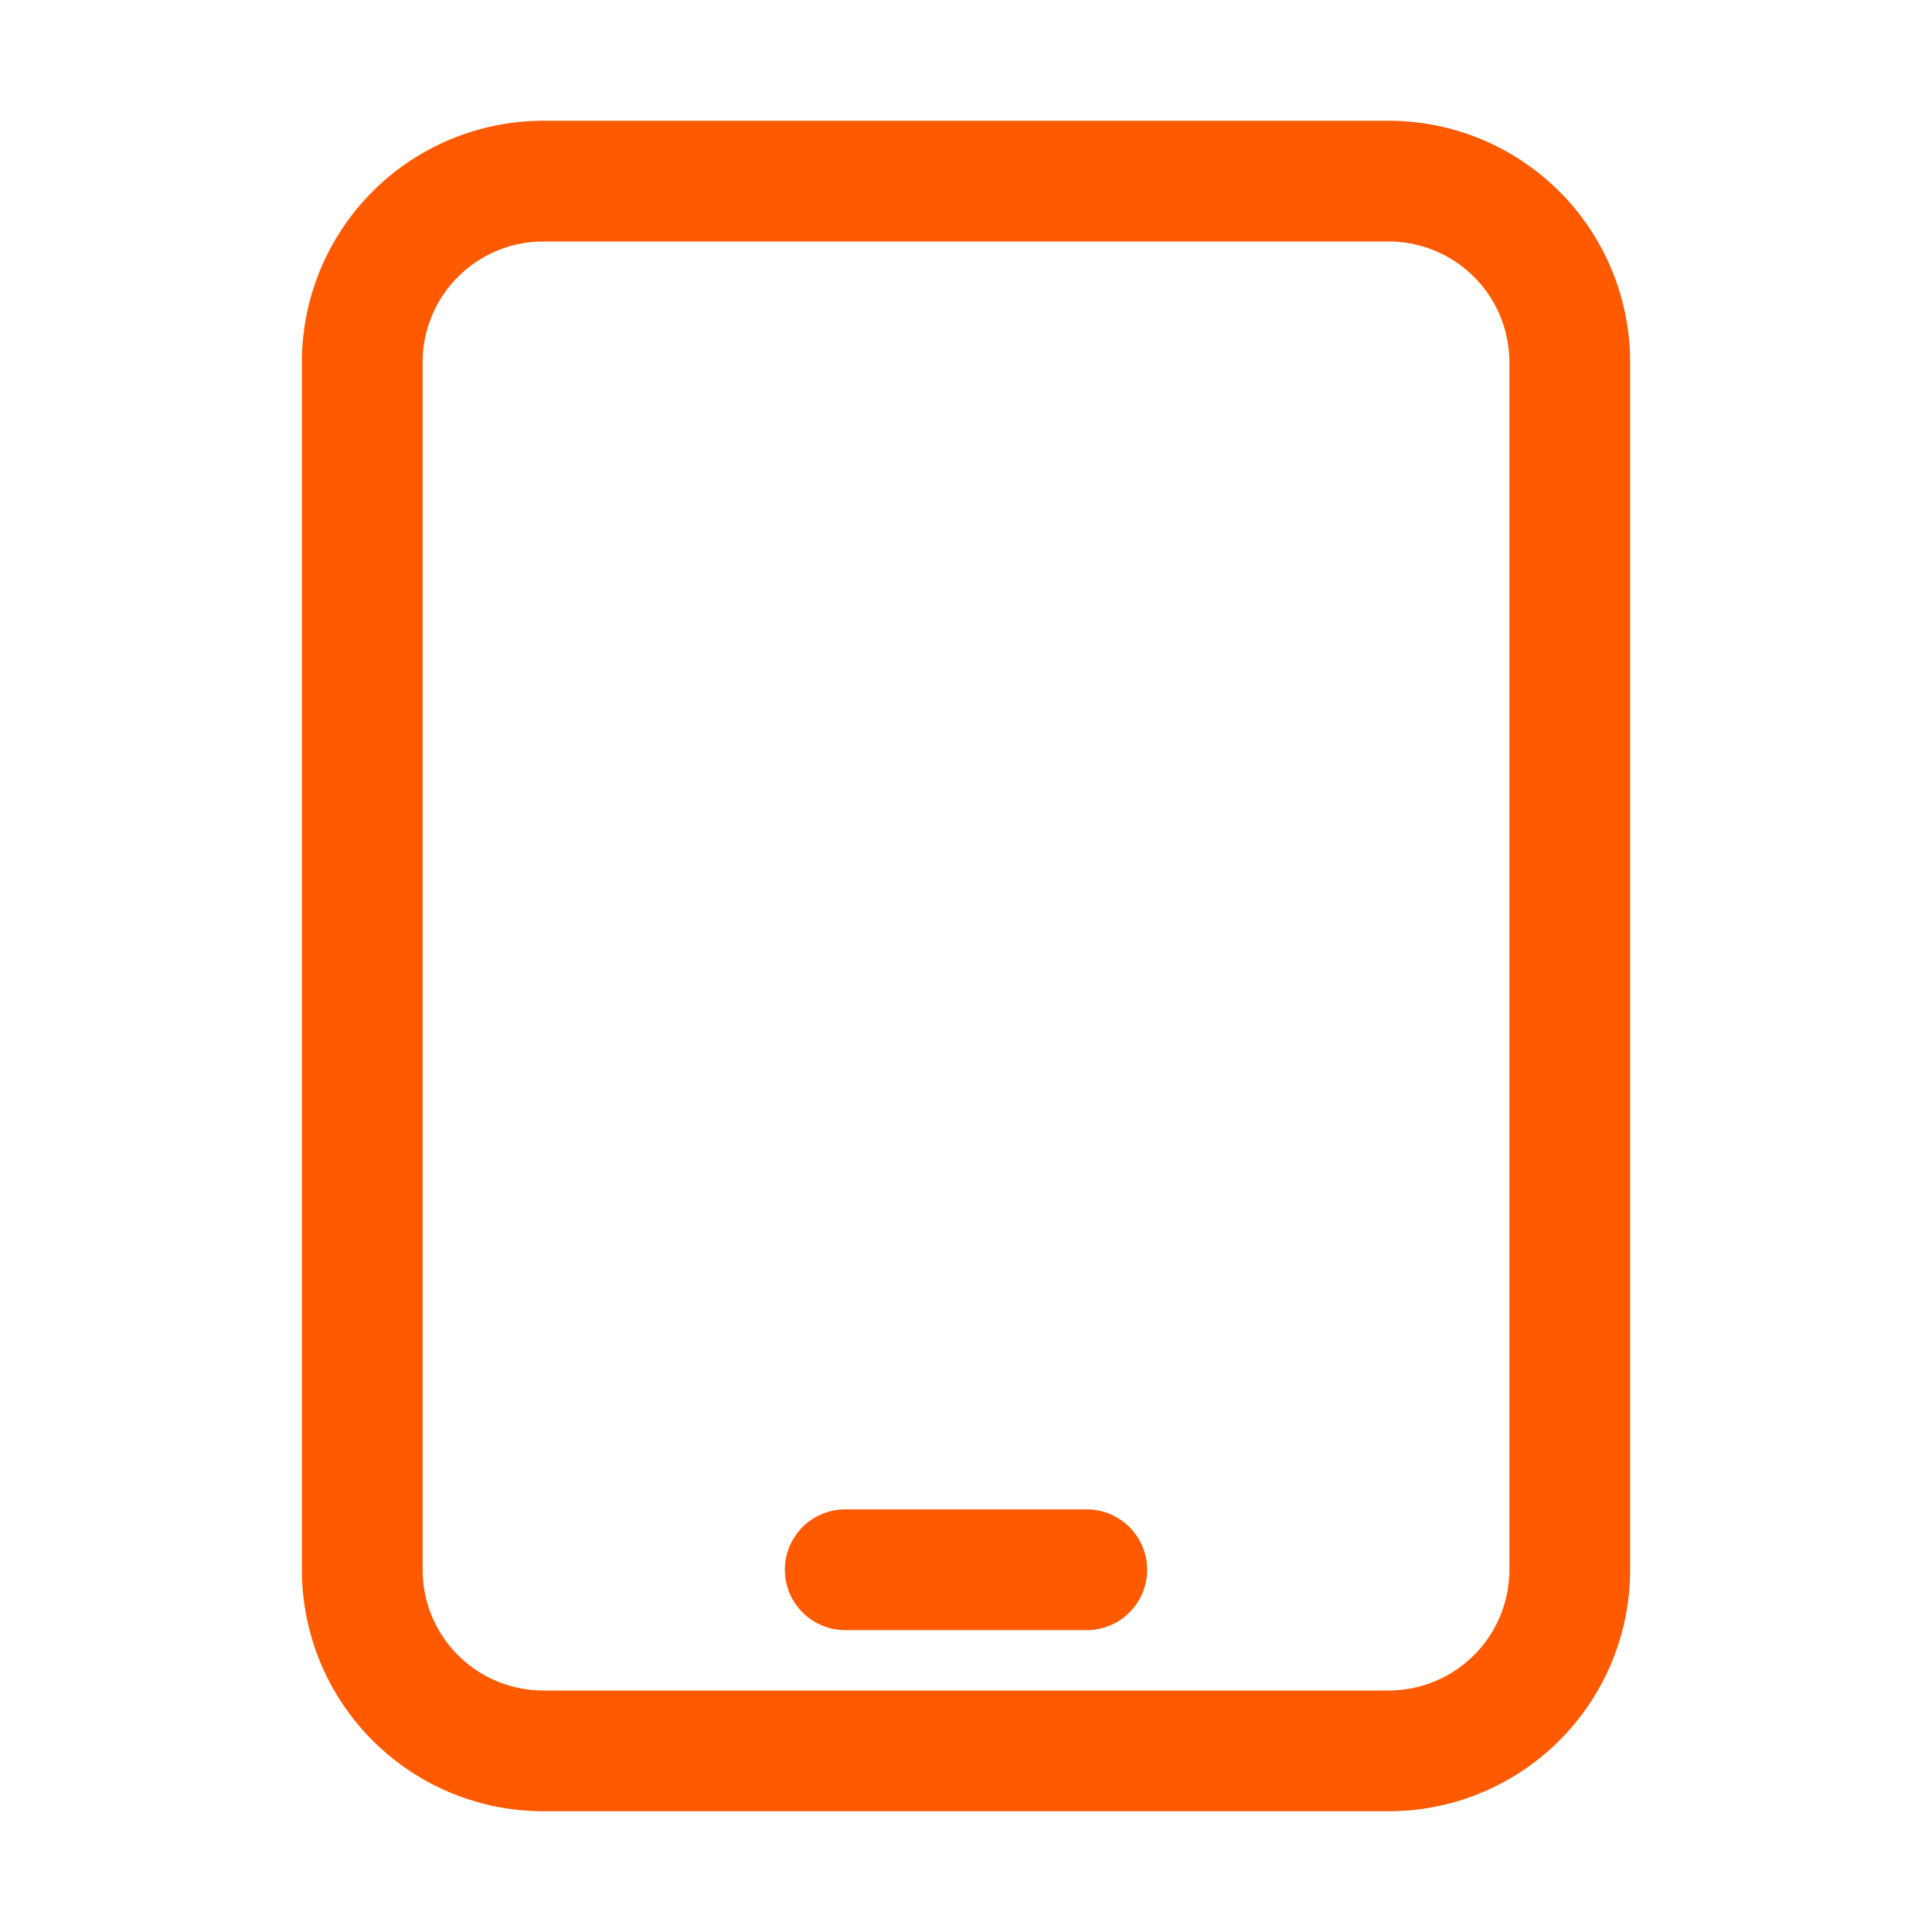
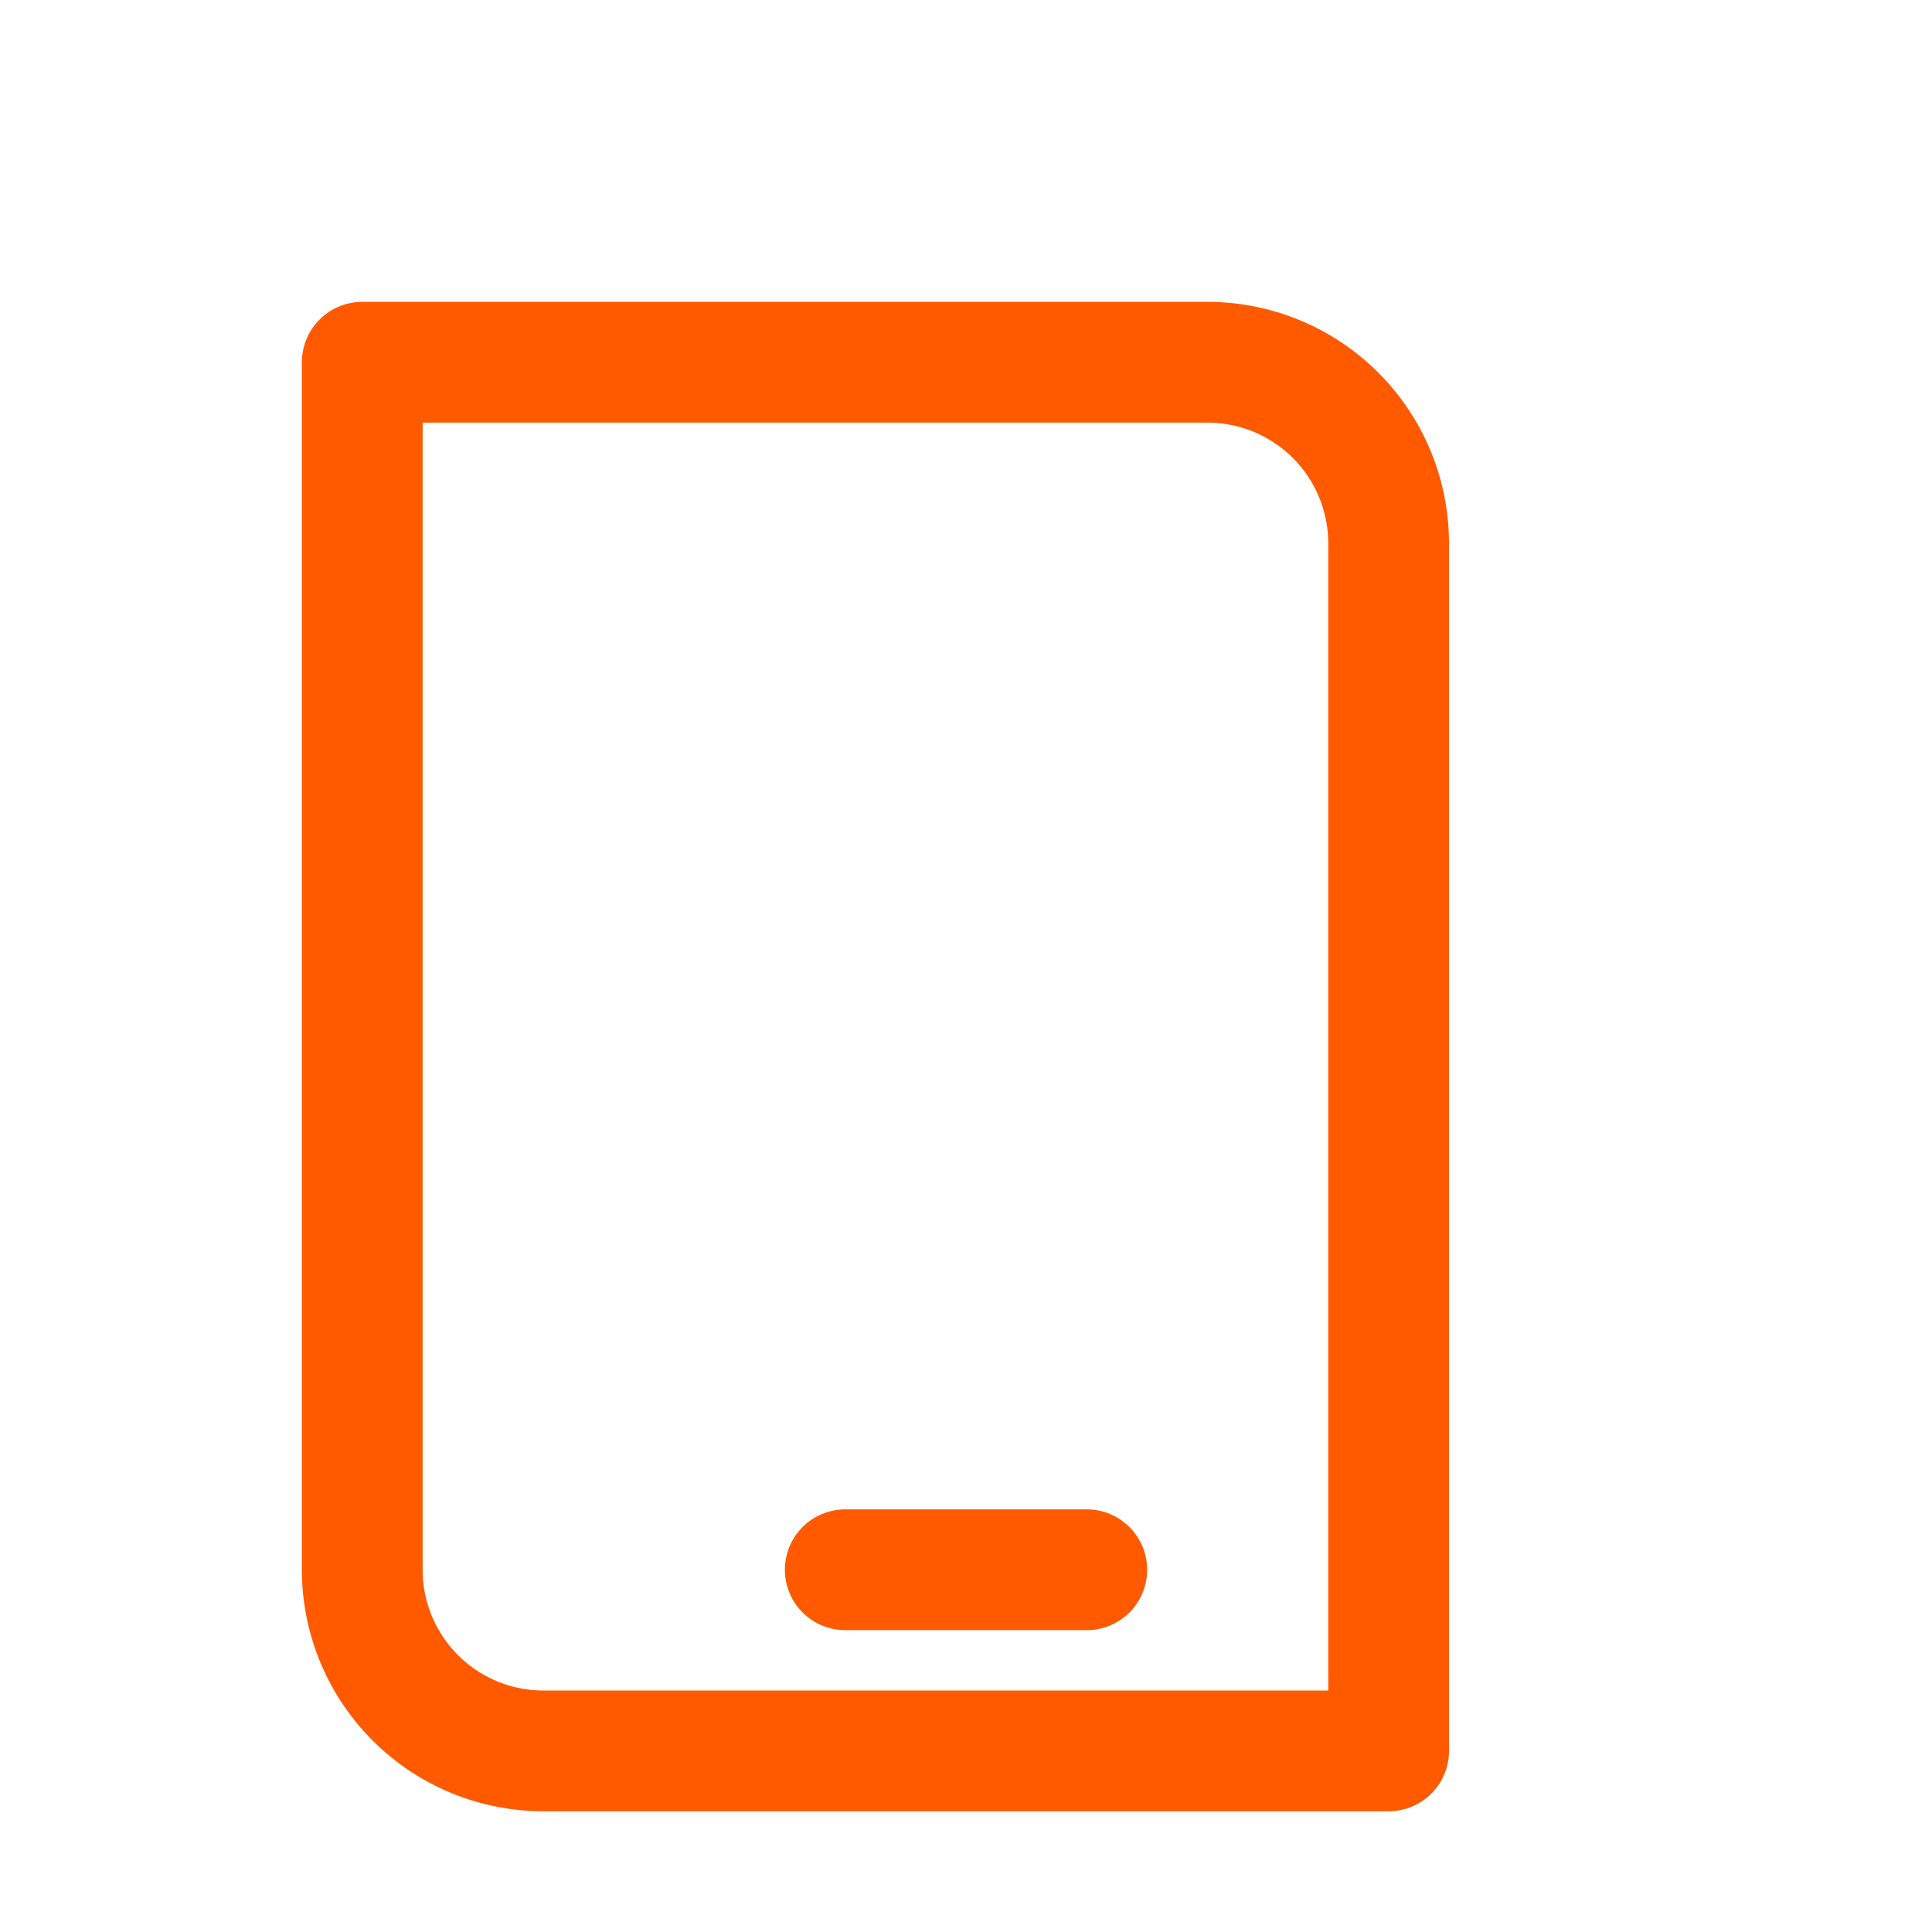
<svg xmlns="http://www.w3.org/2000/svg" viewBox="0 0 40 40" fill="none">
-   <path stroke="#ff5a00" stroke-linecap="round" stroke-linejoin="round" stroke-width="2.5" d="M17.5 32.5h5m-11.25 3.75h17.5a3.75 3.75 0 003.75-3.75v-25a3.75 3.75 0 00-3.75-3.75h-17.5A3.75 3.75 0 007.5 7.5v25a3.75 3.75 0 003.75 3.75z" />
+   <path stroke="#ff5a00" stroke-linecap="round" stroke-linejoin="round" stroke-width="2.5" d="M17.5 32.5h5m-11.25 3.75h17.5v-25a3.75 3.75 0 00-3.75-3.75h-17.5A3.75 3.75 0 007.5 7.5v25a3.75 3.75 0 003.75 3.75z" />
</svg>